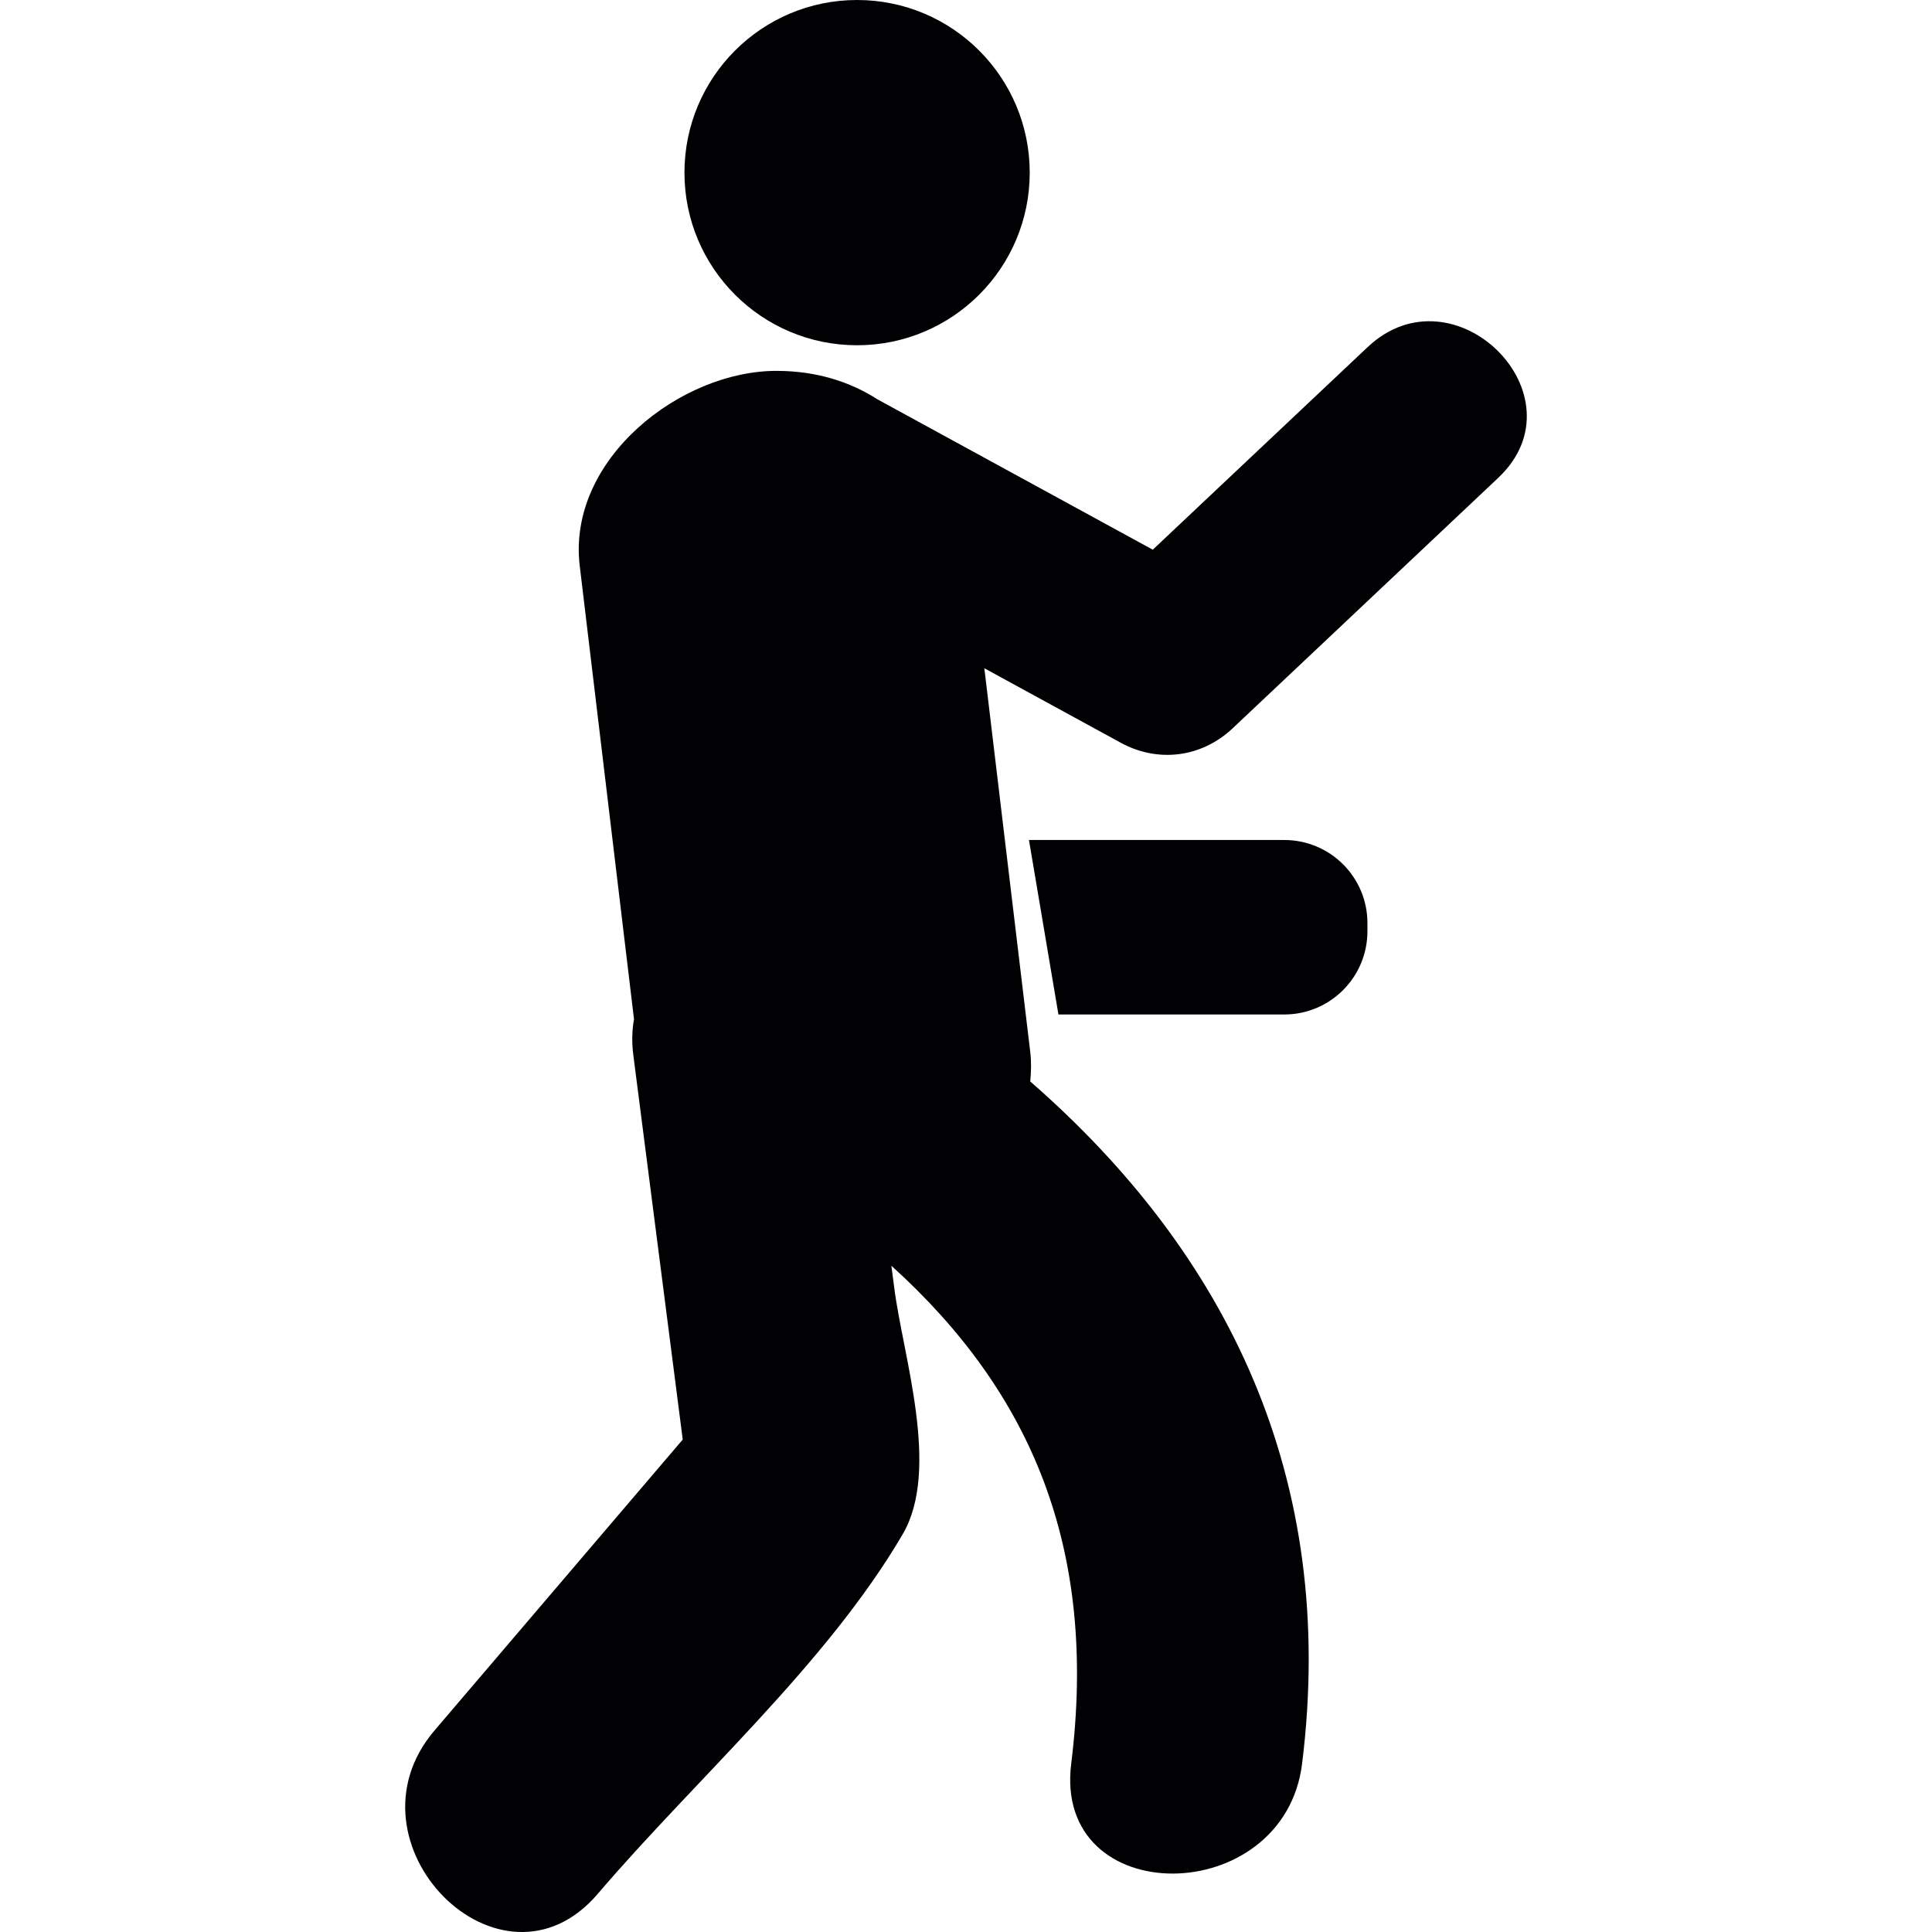
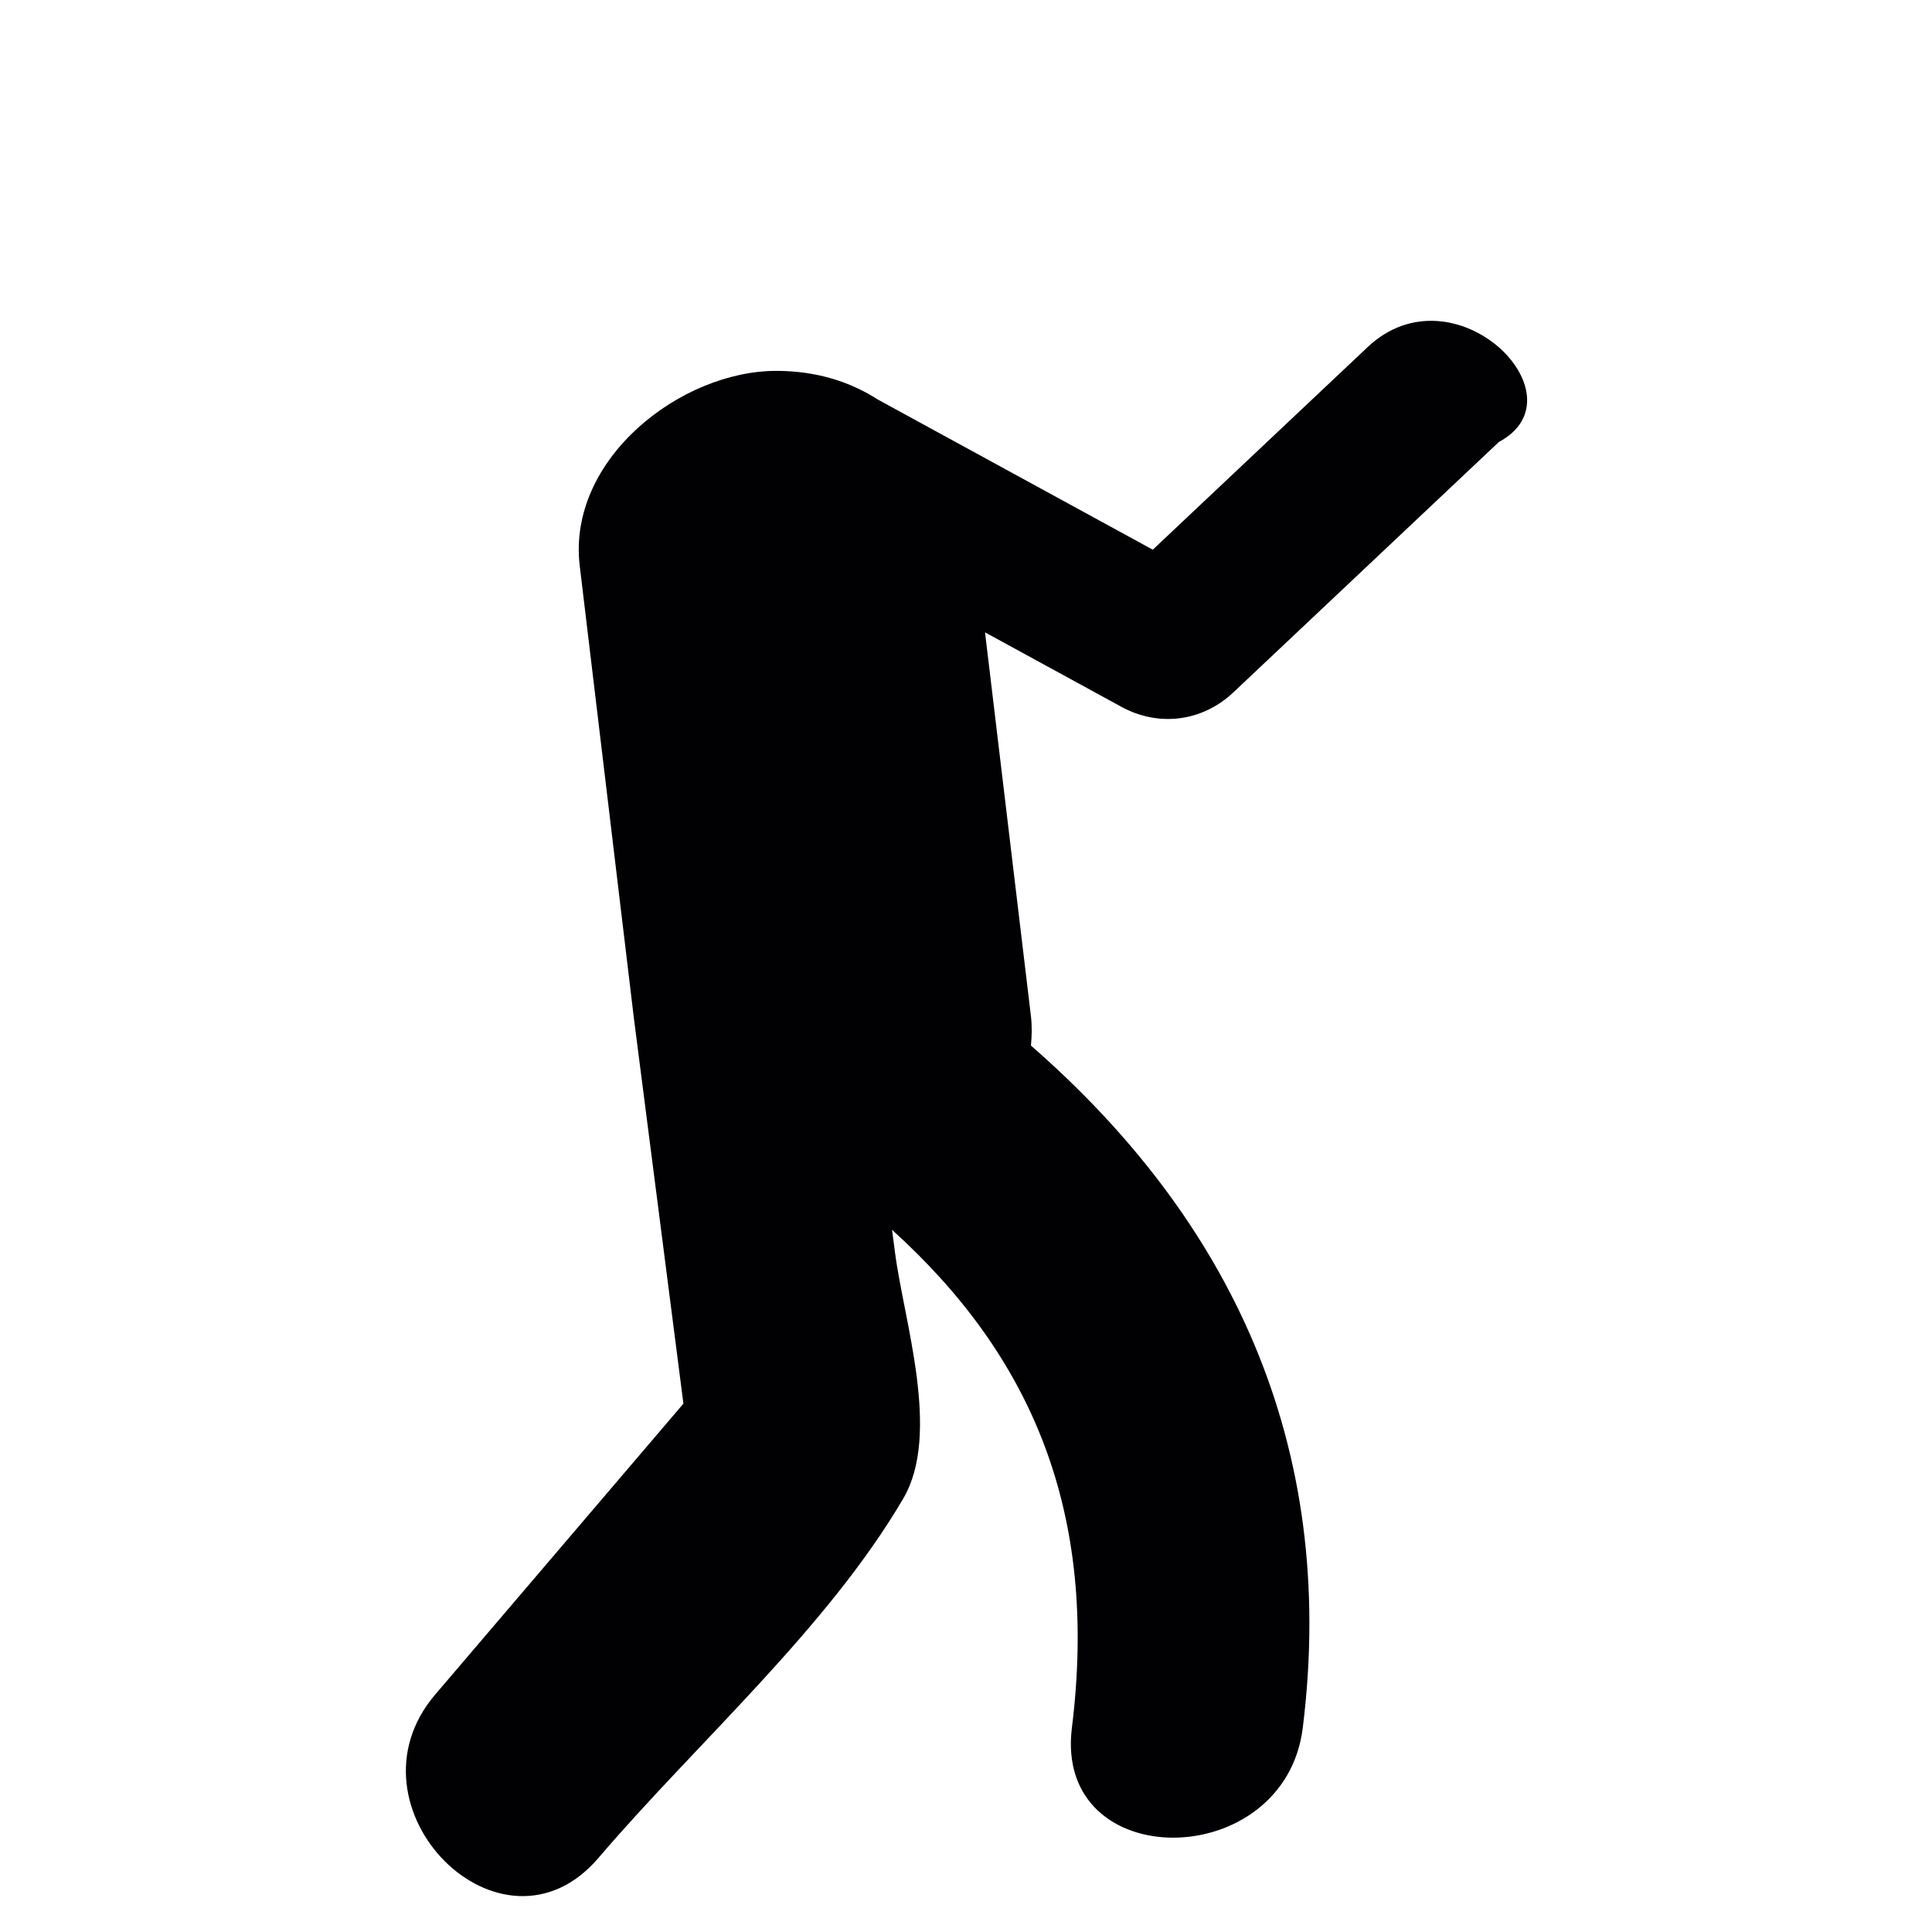
<svg xmlns="http://www.w3.org/2000/svg" height="800px" width="800px" version="1.1" id="Capa_1" viewBox="0 0 48.056 48.056" xml:space="preserve">
  <g>
    <g>
-       <path style="fill:#010002;" d="M34.018,8.634c-1.781,1.68-3.563,3.359-5.344,5.039c-2.281-1.246-4.563-2.492-6.845-3.738     c-0.686-0.441-1.514-0.704-2.49-0.71c-2.404-0.016-5.235,2.201-4.919,4.849c0.45,3.759,0.9,7.519,1.35,11.278     c-0.049,0.27-0.059,0.564-0.017,0.893c0.409,3.188,0.819,6.375,1.229,9.562c-2.058,2.412-4.116,4.824-6.174,7.236     c-2.39,2.801,1.654,6.883,4.062,4.062c2.437-2.855,5.684-5.701,7.582-8.941c0.946-1.614,0.009-4.428-0.208-6.125     c-0.024-0.184-0.048-0.368-0.072-0.555c3.479,3.146,5.137,7.029,4.473,12.383c-0.457,3.67,5.295,3.625,5.743,0     c0.884-7.108-1.86-12.69-6.762-16.967c0.023-0.24,0.029-0.484,0-0.732c-0.381-3.182-0.761-6.364-1.142-9.546     c1.13,0.617,2.261,1.235,3.392,1.852c0.93,0.508,2.014,0.368,2.785-0.359c2.201-2.076,4.404-4.153,6.605-6.229     C39.428,9.847,36.173,6.603,34.018,8.634z" />
-       <path style="fill:#010002;" d="M31.944,20.894h-6.35l0.733,4.34h5.615c1.146,0,2.071-0.927,2.071-2.072v-0.196     C34.016,21.821,33.089,20.894,31.944,20.894z" />
-       <circle style="fill:#010002;" cx="21.319" cy="4.294" r="4.294" />
+       <path style="fill:#010002;" d="M34.018,8.634c-1.781,1.68-3.563,3.359-5.344,5.039c-2.281-1.246-4.563-2.492-6.845-3.738     c-0.686-0.441-1.514-0.704-2.49-0.71c-2.404-0.016-5.235,2.201-4.919,4.849c0.45,3.759,0.9,7.519,1.35,11.278     c0.409,3.188,0.819,6.375,1.229,9.562c-2.058,2.412-4.116,4.824-6.174,7.236     c-2.39,2.801,1.654,6.883,4.062,4.062c2.437-2.855,5.684-5.701,7.582-8.941c0.946-1.614,0.009-4.428-0.208-6.125     c-0.024-0.184-0.048-0.368-0.072-0.555c3.479,3.146,5.137,7.029,4.473,12.383c-0.457,3.67,5.295,3.625,5.743,0     c0.884-7.108-1.86-12.69-6.762-16.967c0.023-0.24,0.029-0.484,0-0.732c-0.381-3.182-0.761-6.364-1.142-9.546     c1.13,0.617,2.261,1.235,3.392,1.852c0.93,0.508,2.014,0.368,2.785-0.359c2.201-2.076,4.404-4.153,6.605-6.229     C39.428,9.847,36.173,6.603,34.018,8.634z" />
    </g>
  </g>
</svg>